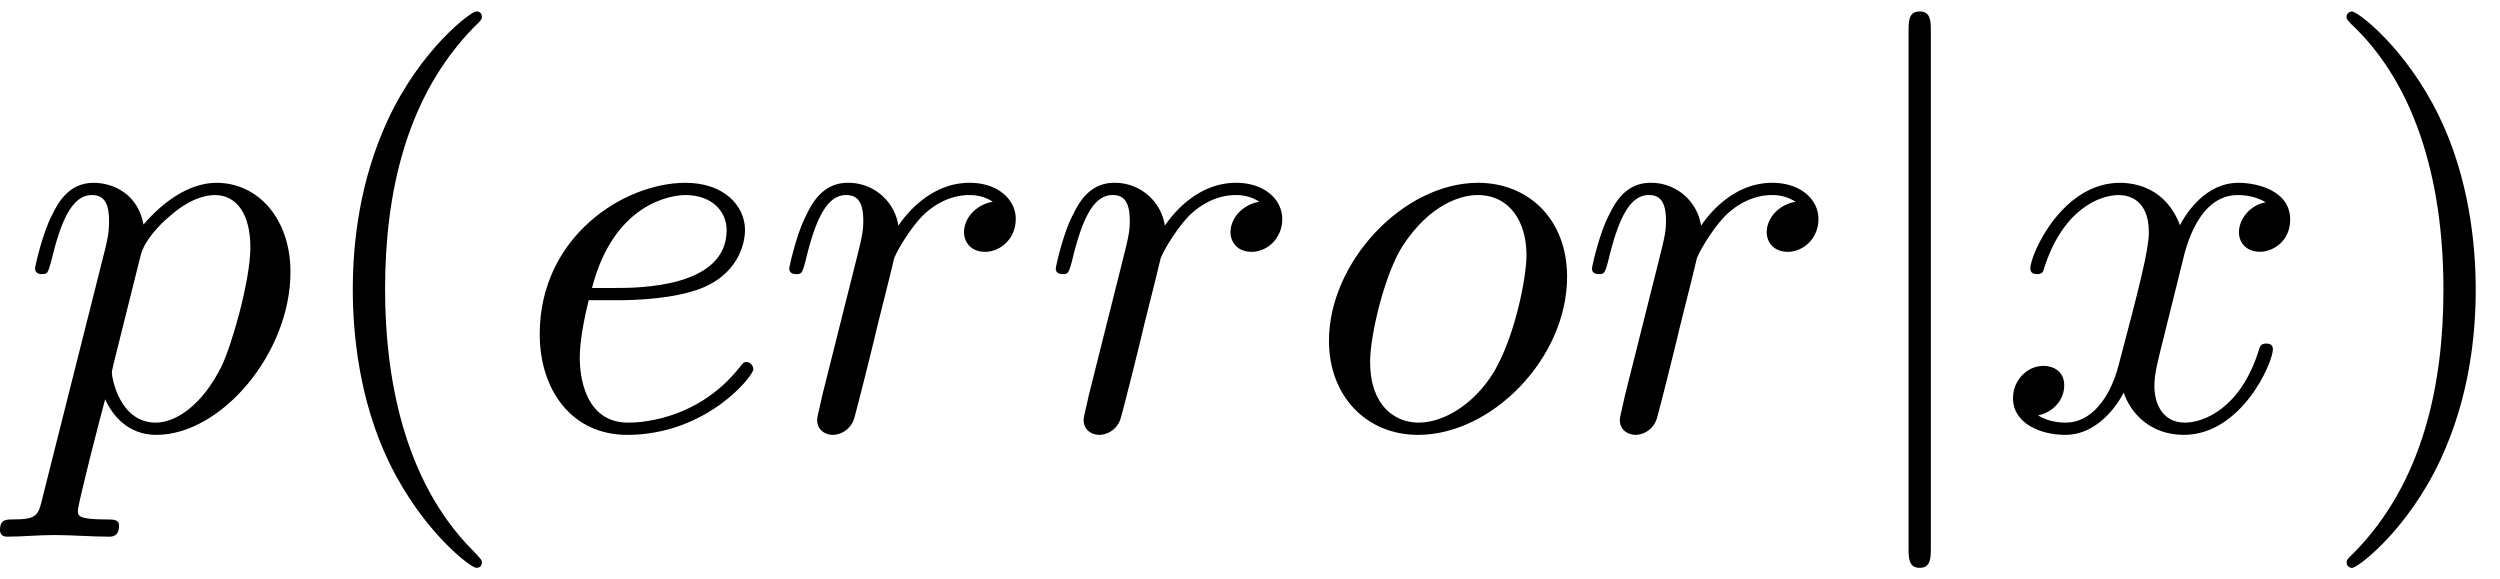
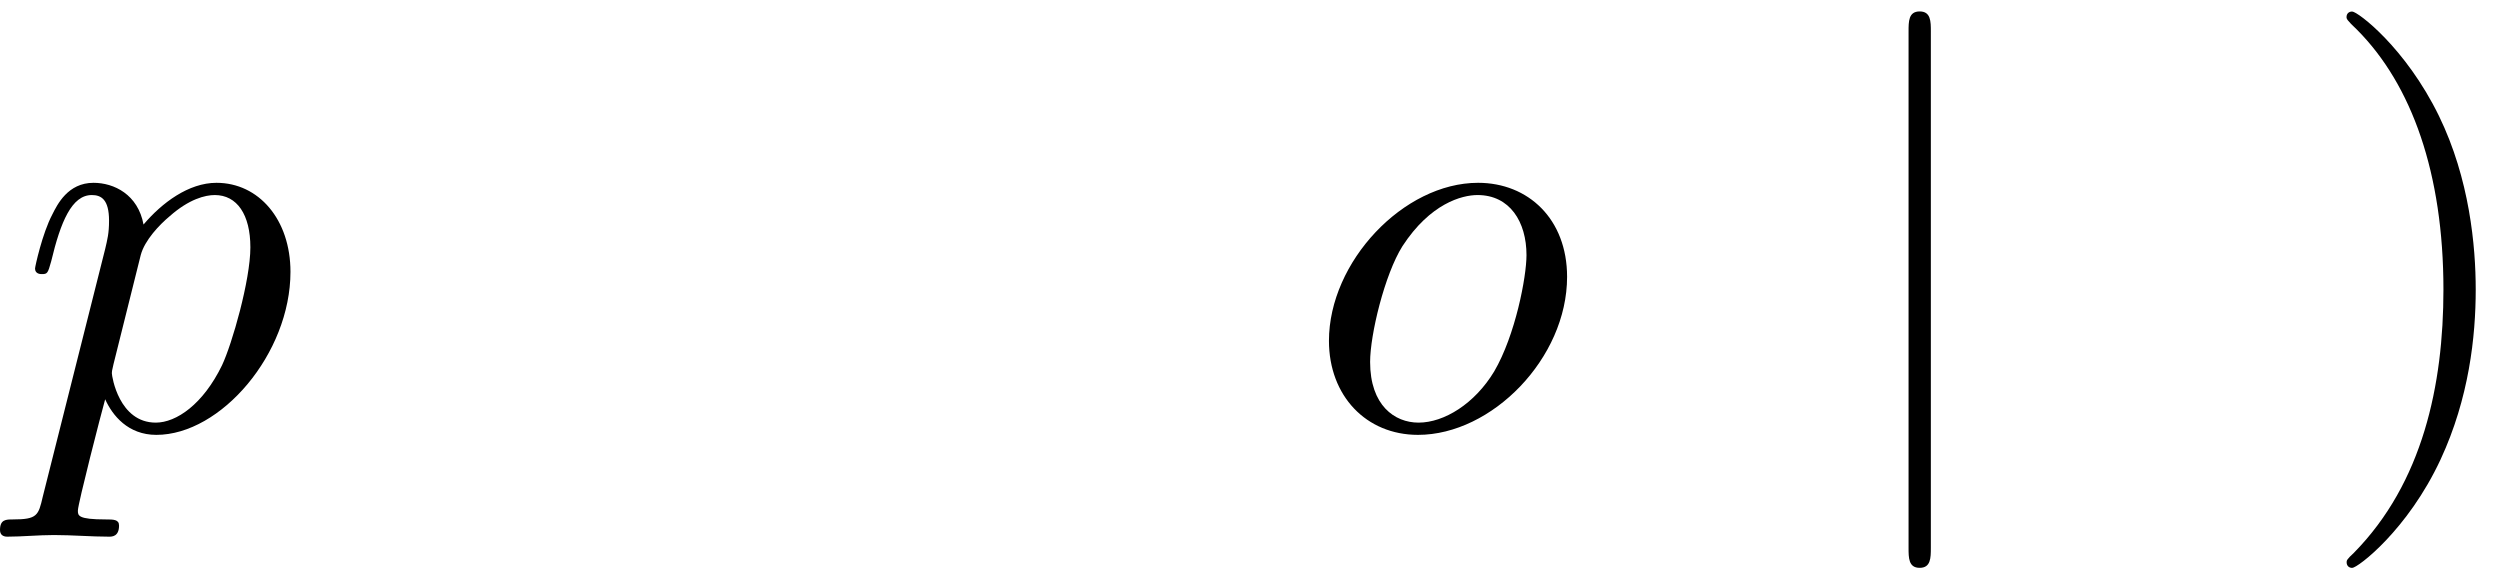
<svg xmlns="http://www.w3.org/2000/svg" xmlns:xlink="http://www.w3.org/1999/xlink" width="82" height="19" viewBox="1871.671 1482.992 49.016 11.357">
  <defs>
-     <path id="g2-40" d="M3.61 2.618c0-.033 0-.054-.185-.24-1.363-1.374-1.712-3.436-1.712-5.105 0-1.898.414-3.797 1.756-5.16.142-.131.142-.153.142-.186 0-.076-.044-.109-.11-.109-.108 0-1.09.742-1.734 2.127-.556 1.2-.687 2.411-.687 3.328 0 .85.12 2.17.72 3.403.655 1.342 1.593 2.051 1.702 2.051.065 0 .109-.032.109-.109" />
    <path id="g2-41" d="M3.153-2.727c0-.851-.12-2.171-.72-3.404C1.778-7.473.84-8.18.73-8.18c-.066 0-.11.043-.11.108 0 .033 0 .055.208.251C1.9-6.742 2.52-5.007 2.52-2.727c0 1.865-.404 3.785-1.756 5.16-.142.13-.142.152-.142.185 0 .066.043.11.109.11.109 0 1.09-.743 1.734-2.128.557-1.2.688-2.41.688-3.327" />
    <path id="g0-106" d="M1.735-7.79c0-.195 0-.392-.219-.392s-.218.197-.218.393V2.335c0 .196 0 .392.218.392s.219-.196.219-.392z" />
-     <path id="g1-101" d="M2.04-2.52c.316 0 1.124-.022 1.67-.25.763-.328.817-.972.817-1.125 0-.48-.414-.927-1.167-.927-1.21 0-2.858 1.058-2.858 2.967C.502-.742 1.145.12 2.215.12c1.56 0 2.476-1.156 2.476-1.287 0-.066-.066-.142-.131-.142-.055 0-.076.022-.142.109C3.556-.12 2.368-.12 2.236-.12c-.85 0-.949-.916-.949-1.265 0-.131.011-.47.175-1.135zm-.513-.24c.426-1.658 1.55-1.822 1.833-1.822.513 0 .807.317.807.687 0 1.135-1.745 1.135-2.192 1.135z" />
    <path id="g1-111" d="M5.116-2.978c0-1.135-.763-1.844-1.745-1.844-1.462 0-2.924 1.55-2.924 3.098C.447-.644 1.178.12 2.193.12c1.45 0 2.923-1.505 2.923-3.098M2.204-.12c-.47 0-.95-.338-.95-1.19 0-.534.284-1.712.633-2.268.546-.84 1.168-1.004 1.473-1.004.633 0 .96.524.96 1.178 0 .426-.218 1.571-.633 2.28C3.305-.49 2.705-.12 2.204-.12" />
    <path id="g1-112" d="M.49 1.33c-.086.372-.108.448-.588.448-.131 0-.251 0-.251.207 0 .088.054.131.142.131.294 0 .61-.032.916-.032.36 0 .731.032 1.08.032.055 0 .196 0 .196-.218 0-.12-.109-.12-.261-.12-.546 0-.546-.076-.546-.174 0-.131.458-1.91.535-2.182.142.316.447.698 1.003.698 1.266 0 2.63-1.593 2.63-3.196 0-1.026-.622-1.746-1.451-1.746-.546 0-1.07.393-1.43.818-.109-.589-.578-.818-.981-.818-.502 0-.71.426-.808.622C.48-3.83.338-3.175.338-3.142c0 .11.11.11.131.11.11 0 .12-.012.186-.252.185-.774.403-1.298.796-1.298.185 0 .338.087.338.502 0 .25-.033.37-.076.556zm1.92-4.734c.077-.294.372-.6.568-.763.382-.338.698-.415.884-.415.436 0 .698.382.698 1.026s-.36 1.898-.556 2.312C3.633-.48 3.109-.12 2.705-.12c-.72 0-.861-.905-.861-.97 0-.023 0-.045.032-.175z" />
-     <path id="g1-114" d="M.96-.644c-.033.164-.098.415-.098.47 0 .196.153.294.316.294a.45.45 0 0 0 .404-.305c.022-.044.393-1.528.436-1.724.087-.36.284-1.124.35-1.418.043-.142.348-.655.61-.895.087-.076.404-.36.873-.36.284 0 .447.131.458.131-.327.055-.567.316-.567.6 0 .175.12.382.414.382s.6-.251.6-.644c0-.382-.349-.709-.905-.709-.71 0-1.19.535-1.396.84a.99.99 0 0 0-.993-.84c-.502 0-.71.426-.807.622-.197.37-.339 1.025-.339 1.058 0 .11.11.11.131.11.11 0 .12-.012.186-.252.185-.774.403-1.298.796-1.298.186 0 .338.087.338.502 0 .23-.032.35-.174.916z" />
-     <path id="g1-120" d="M3.644-3.295c.065-.283.316-1.287 1.08-1.287.054 0 .316 0 .545.142-.305.055-.524.327-.524.59 0 .174.12.38.415.38.24 0 .59-.195.59-.632 0-.567-.645-.72-1.015-.72-.633 0-1.015.578-1.146.83-.273-.72-.862-.83-1.178-.83-1.135 0-1.756 1.407-1.756 1.68 0 .11.109.11.13.11.088 0 .12-.023.142-.12.371-1.157 1.091-1.43 1.462-1.43.207 0 .59.098.59.731 0 .338-.186 1.07-.59 2.596C2.215-.578 1.833-.12 1.353-.12c-.066 0-.317 0-.546-.142.273-.054.513-.283.513-.589 0-.294-.24-.382-.404-.382-.327 0-.6.284-.6.633 0 .502.546.72 1.026.72.72 0 1.113-.764 1.145-.83.131.405.524.83 1.178.83 1.124 0 1.746-1.407 1.746-1.68 0-.11-.098-.11-.131-.11-.098 0-.12.045-.142.12-.36 1.168-1.102 1.43-1.45 1.43-.426 0-.6-.35-.6-.72 0-.24.065-.48.185-.96z" />
  </defs>
  <g id="page1">
    <use xlink:href="#g1-112" x="1872.02" y="1491.398" />
    <use xlink:href="#g2-40" x="1877.508" y="1491.398" />
    <use xlink:href="#g1-101" x="1881.751" y="1491.398" />
    <use xlink:href="#g1-114" x="1886.83" y="1491.398" />
    <use xlink:href="#g1-114" x="1892.055" y="1491.398" />
    <use xlink:href="#g1-111" x="1897.28" y="1491.398" />
    <use xlink:href="#g1-114" x="1902.568" y="1491.398" />
    <use xlink:href="#g0-106" x="1907.793" y="1491.398" />
    <use xlink:href="#g1-120" x="1910.823" y="1491.398" />
    <use xlink:href="#g2-41" x="1917.058" y="1491.398" />
  </g>
  <script type="text/ecmascript">if(window.parent.postMessage)window.parent.postMessage("3.70313|61.5|14.25|"+window.location,"*");</script>
</svg>